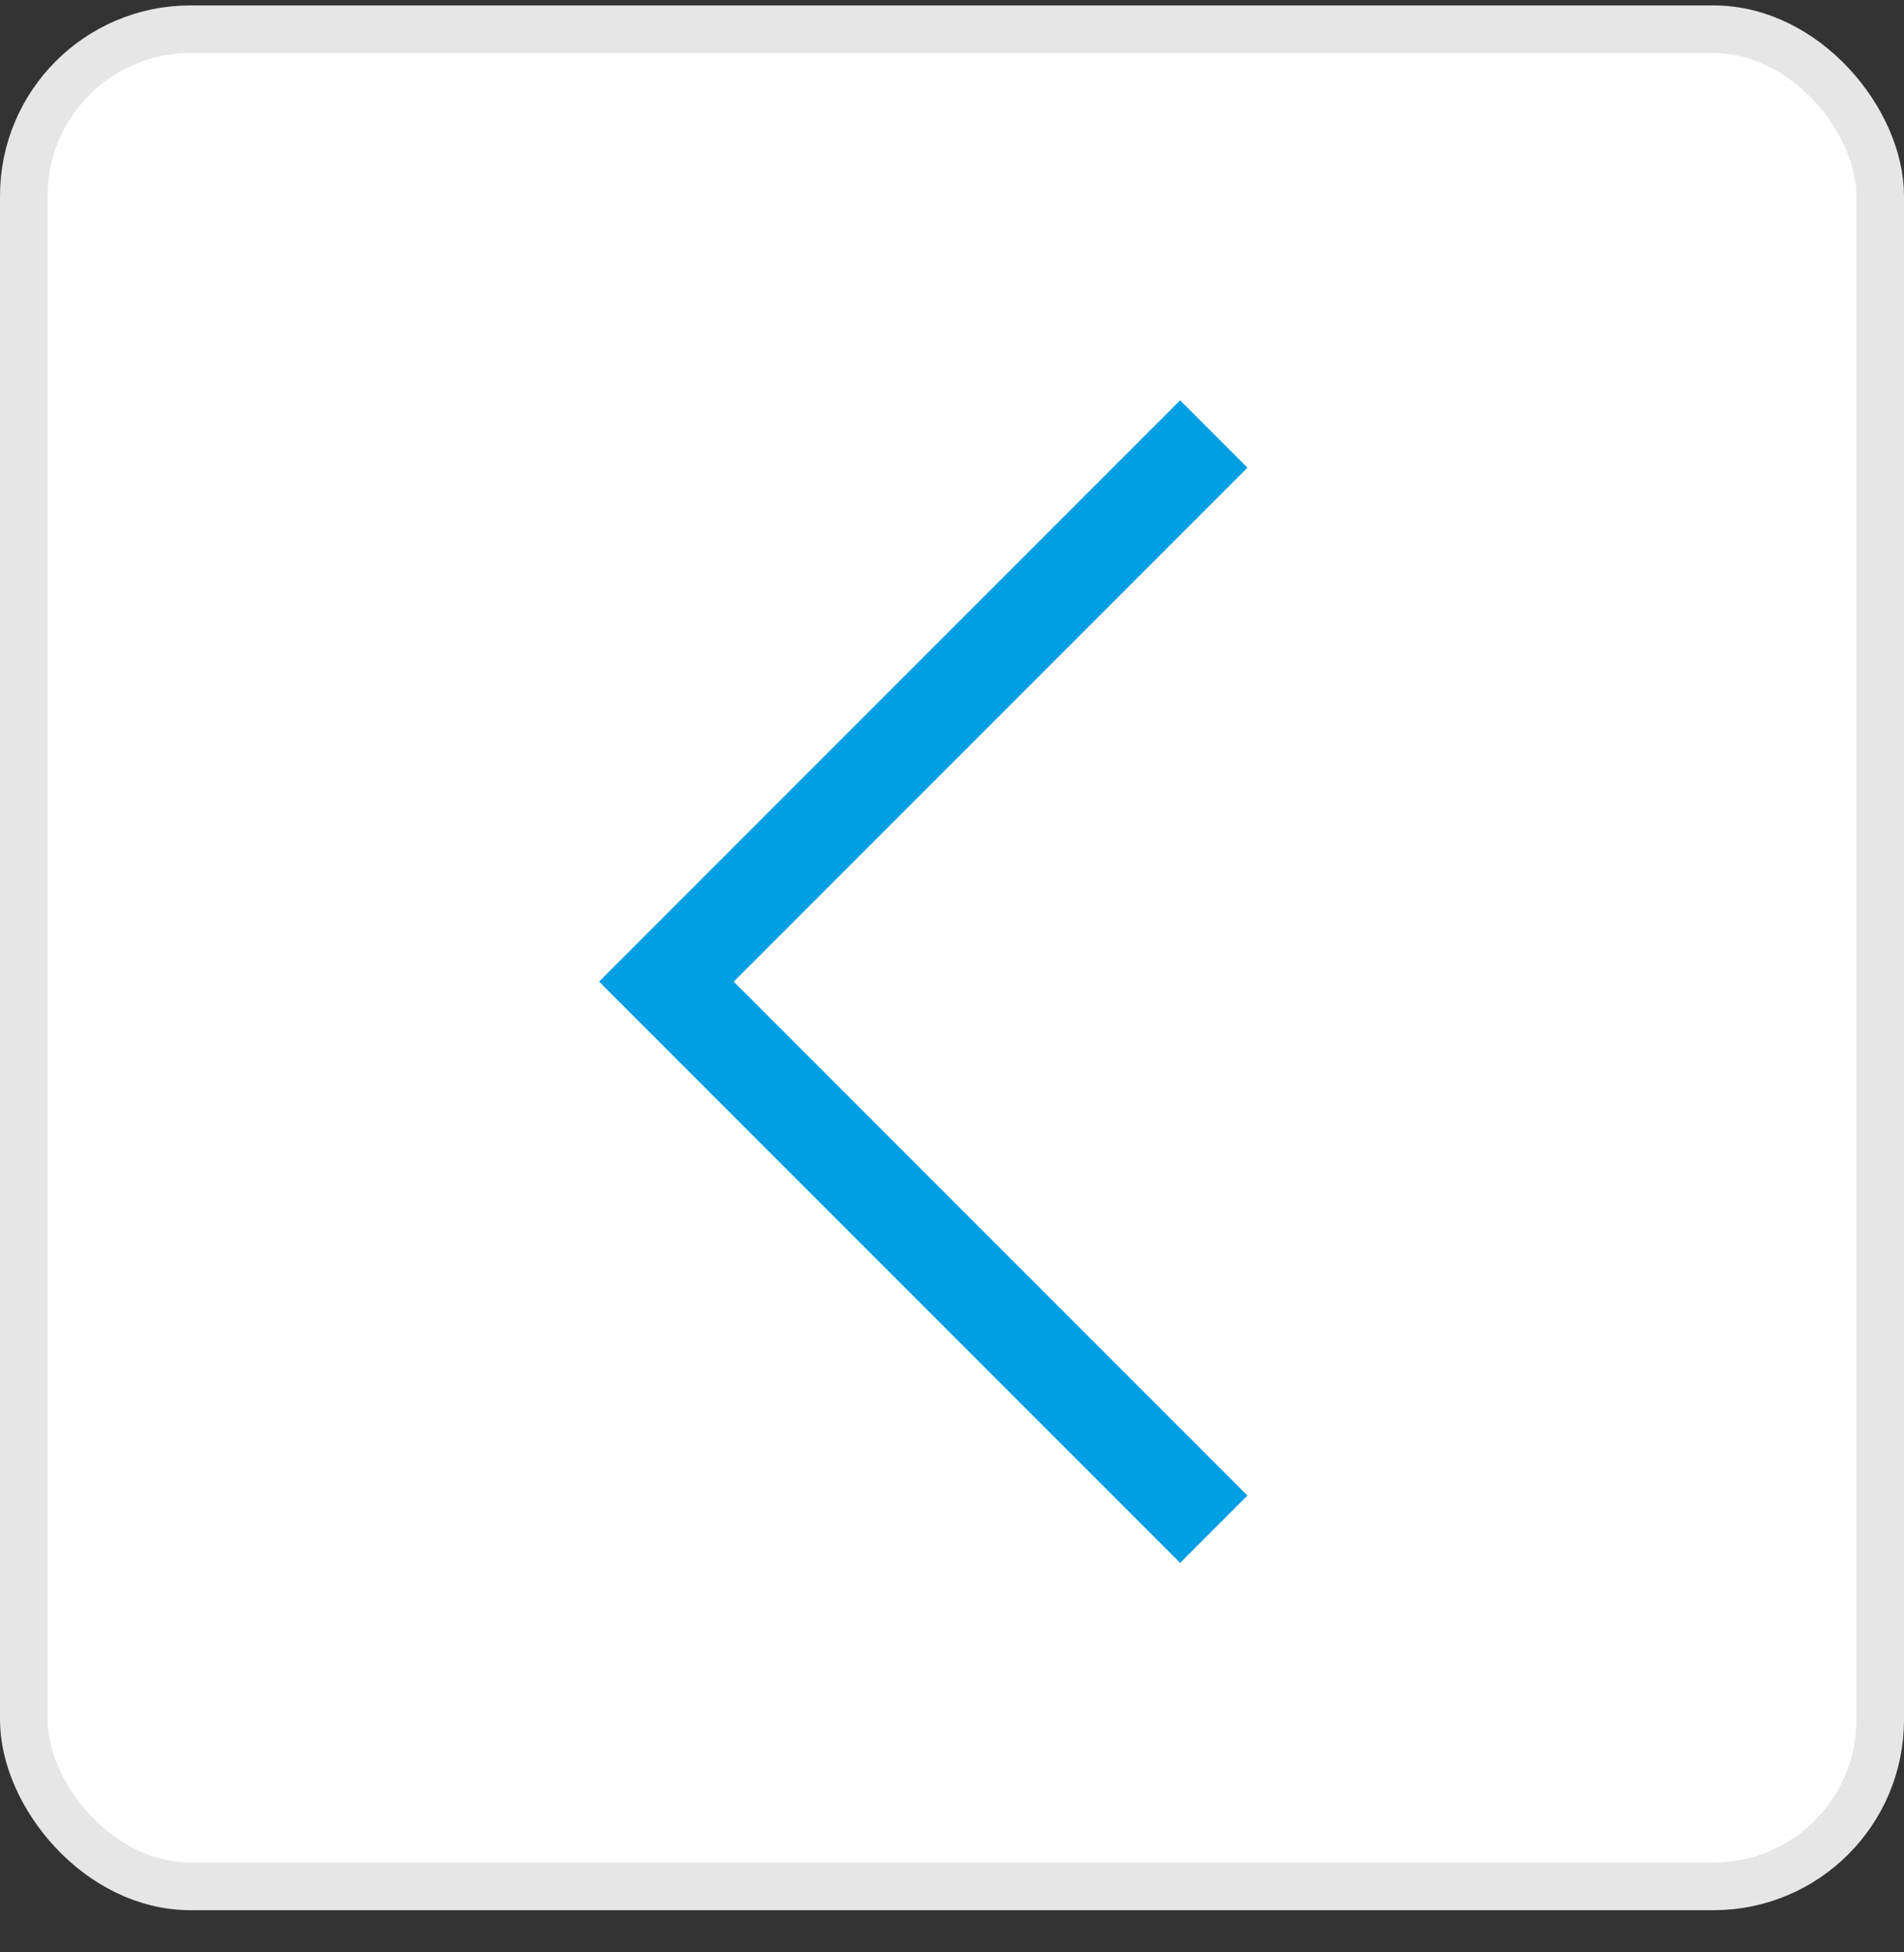
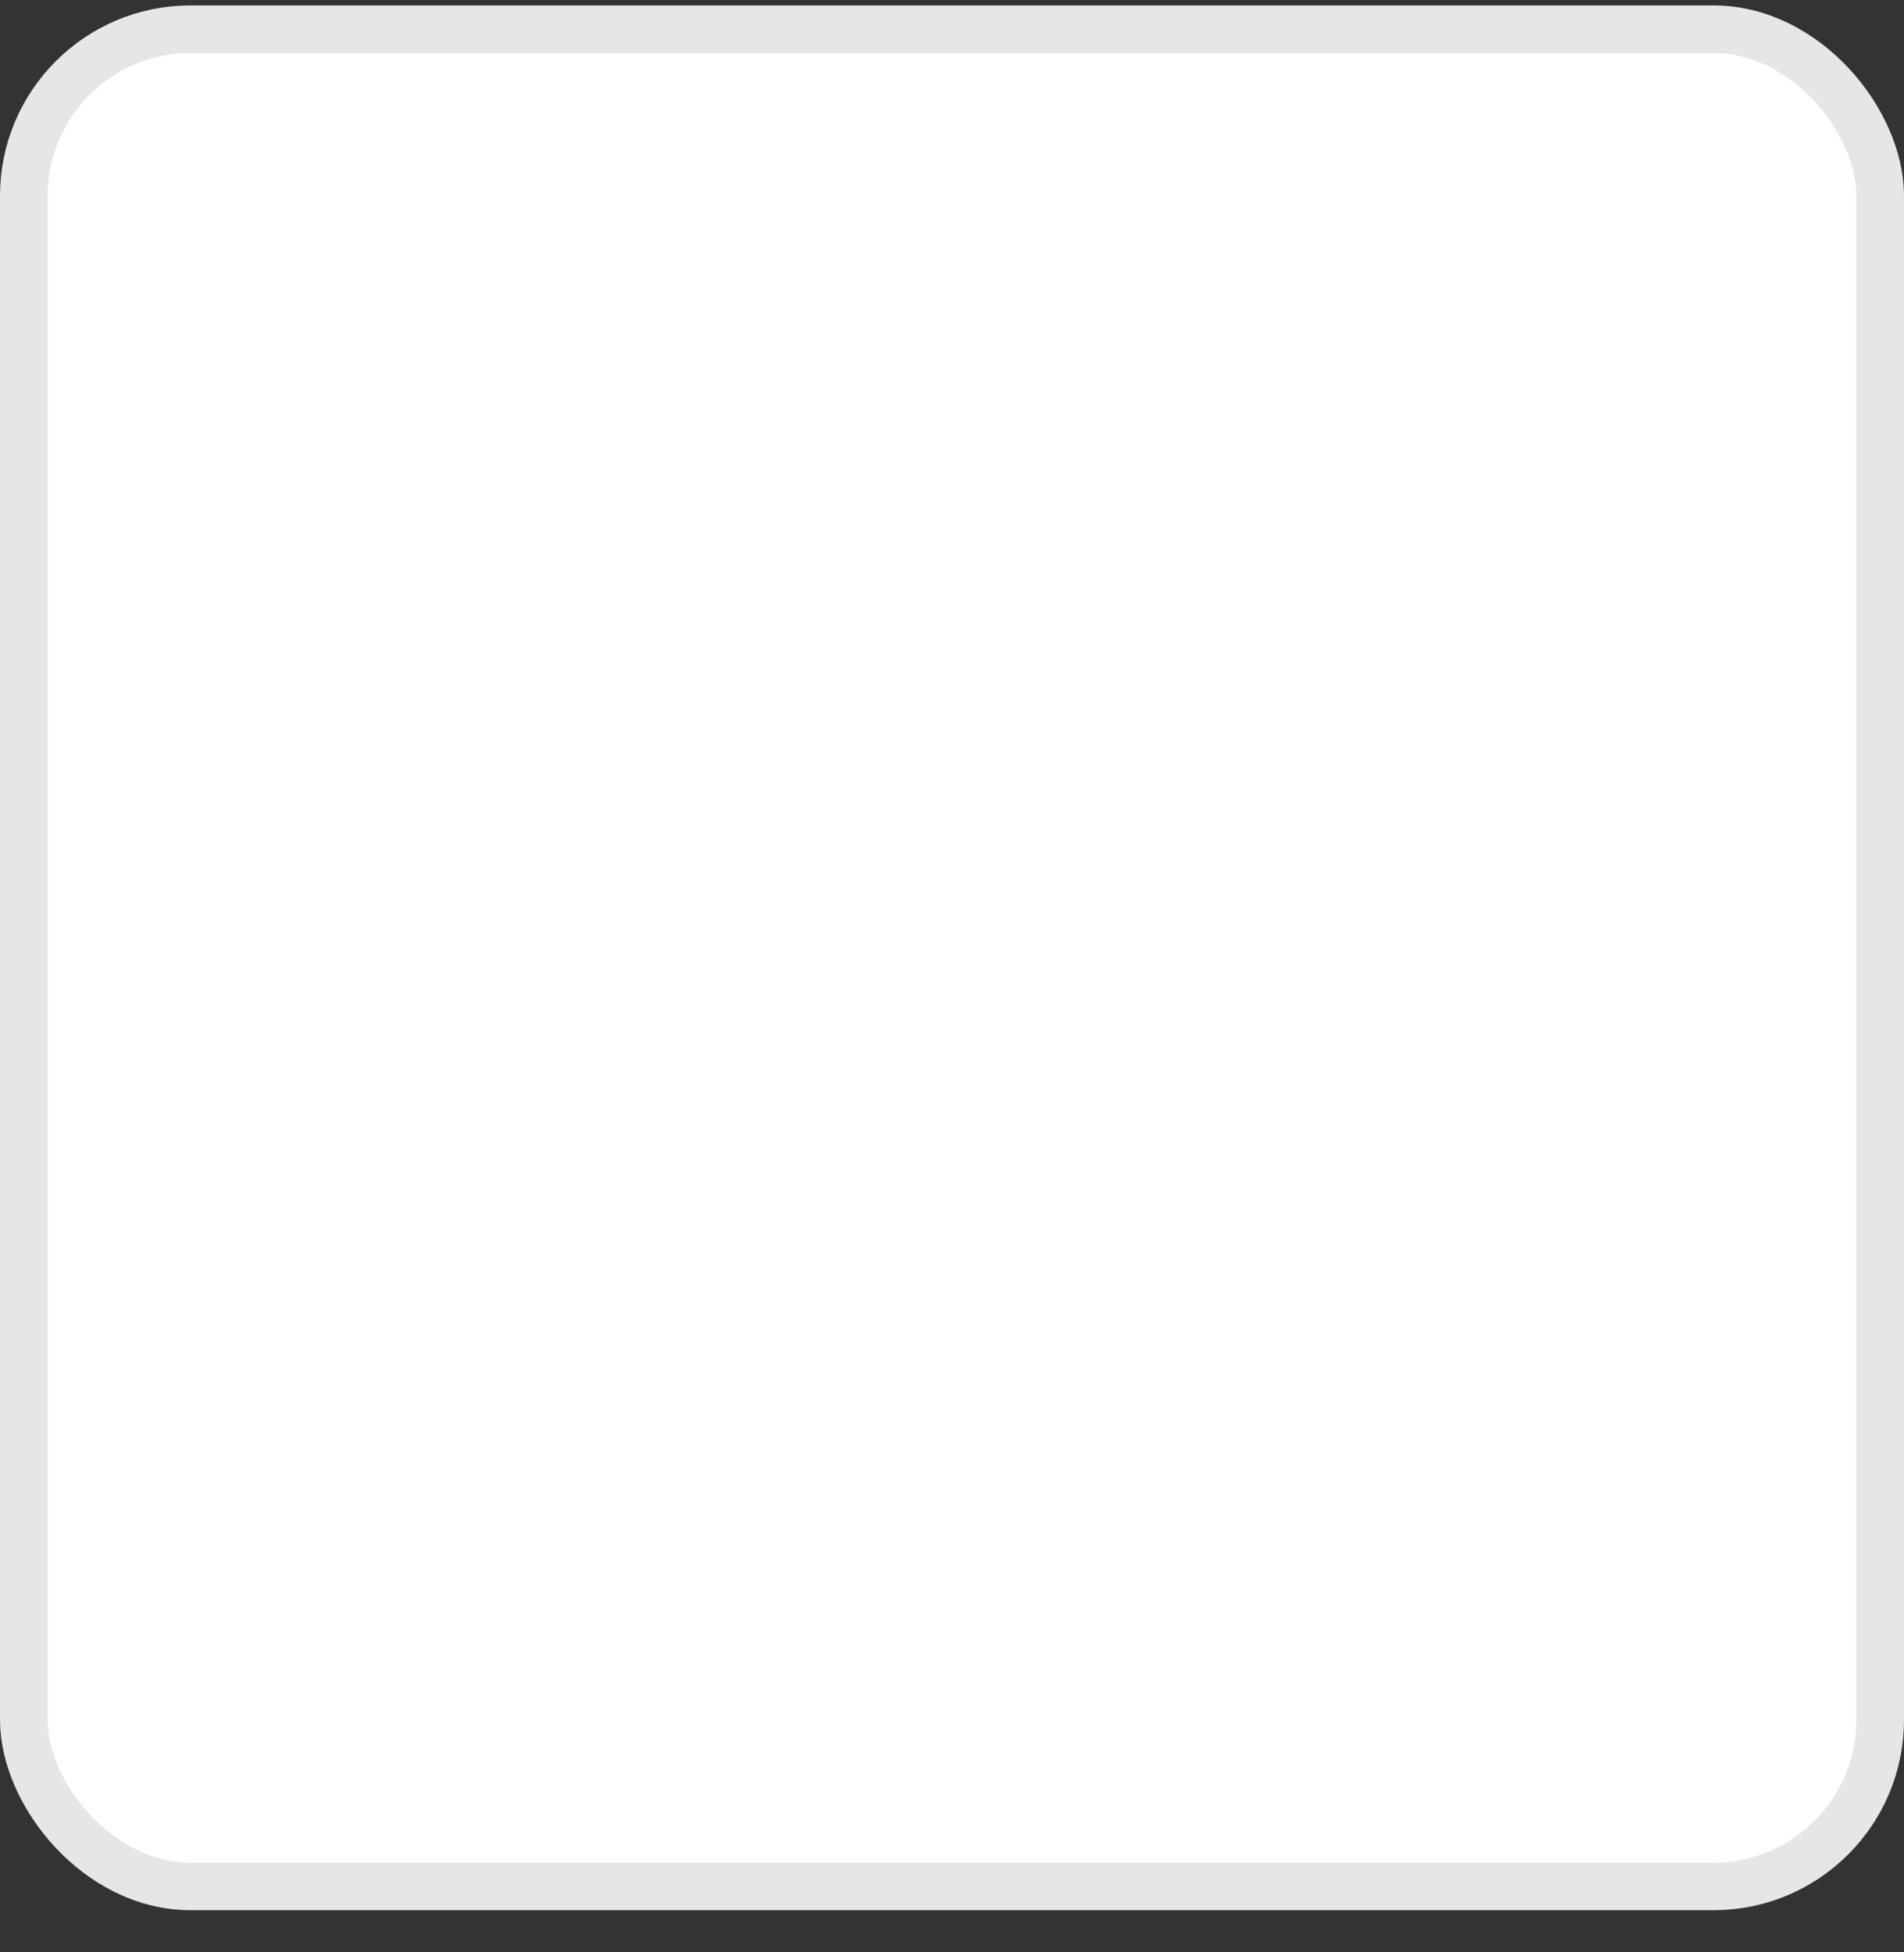
<svg xmlns="http://www.w3.org/2000/svg" width="40" height="41" viewBox="0 0 40 41" fill="none">
  <rect x="0" y="0" width="40" height="41" fill="#333333" stroke="none" />
  <rect x="0.5" y="0.614" width="39" height="39" rx="3.5" fill="white" stroke="#E6E6E6" />
-   <path d="M25.5 9.114L14 20.614L25.5 32.114" stroke="#009EE3" stroke-width="2" />
</svg>